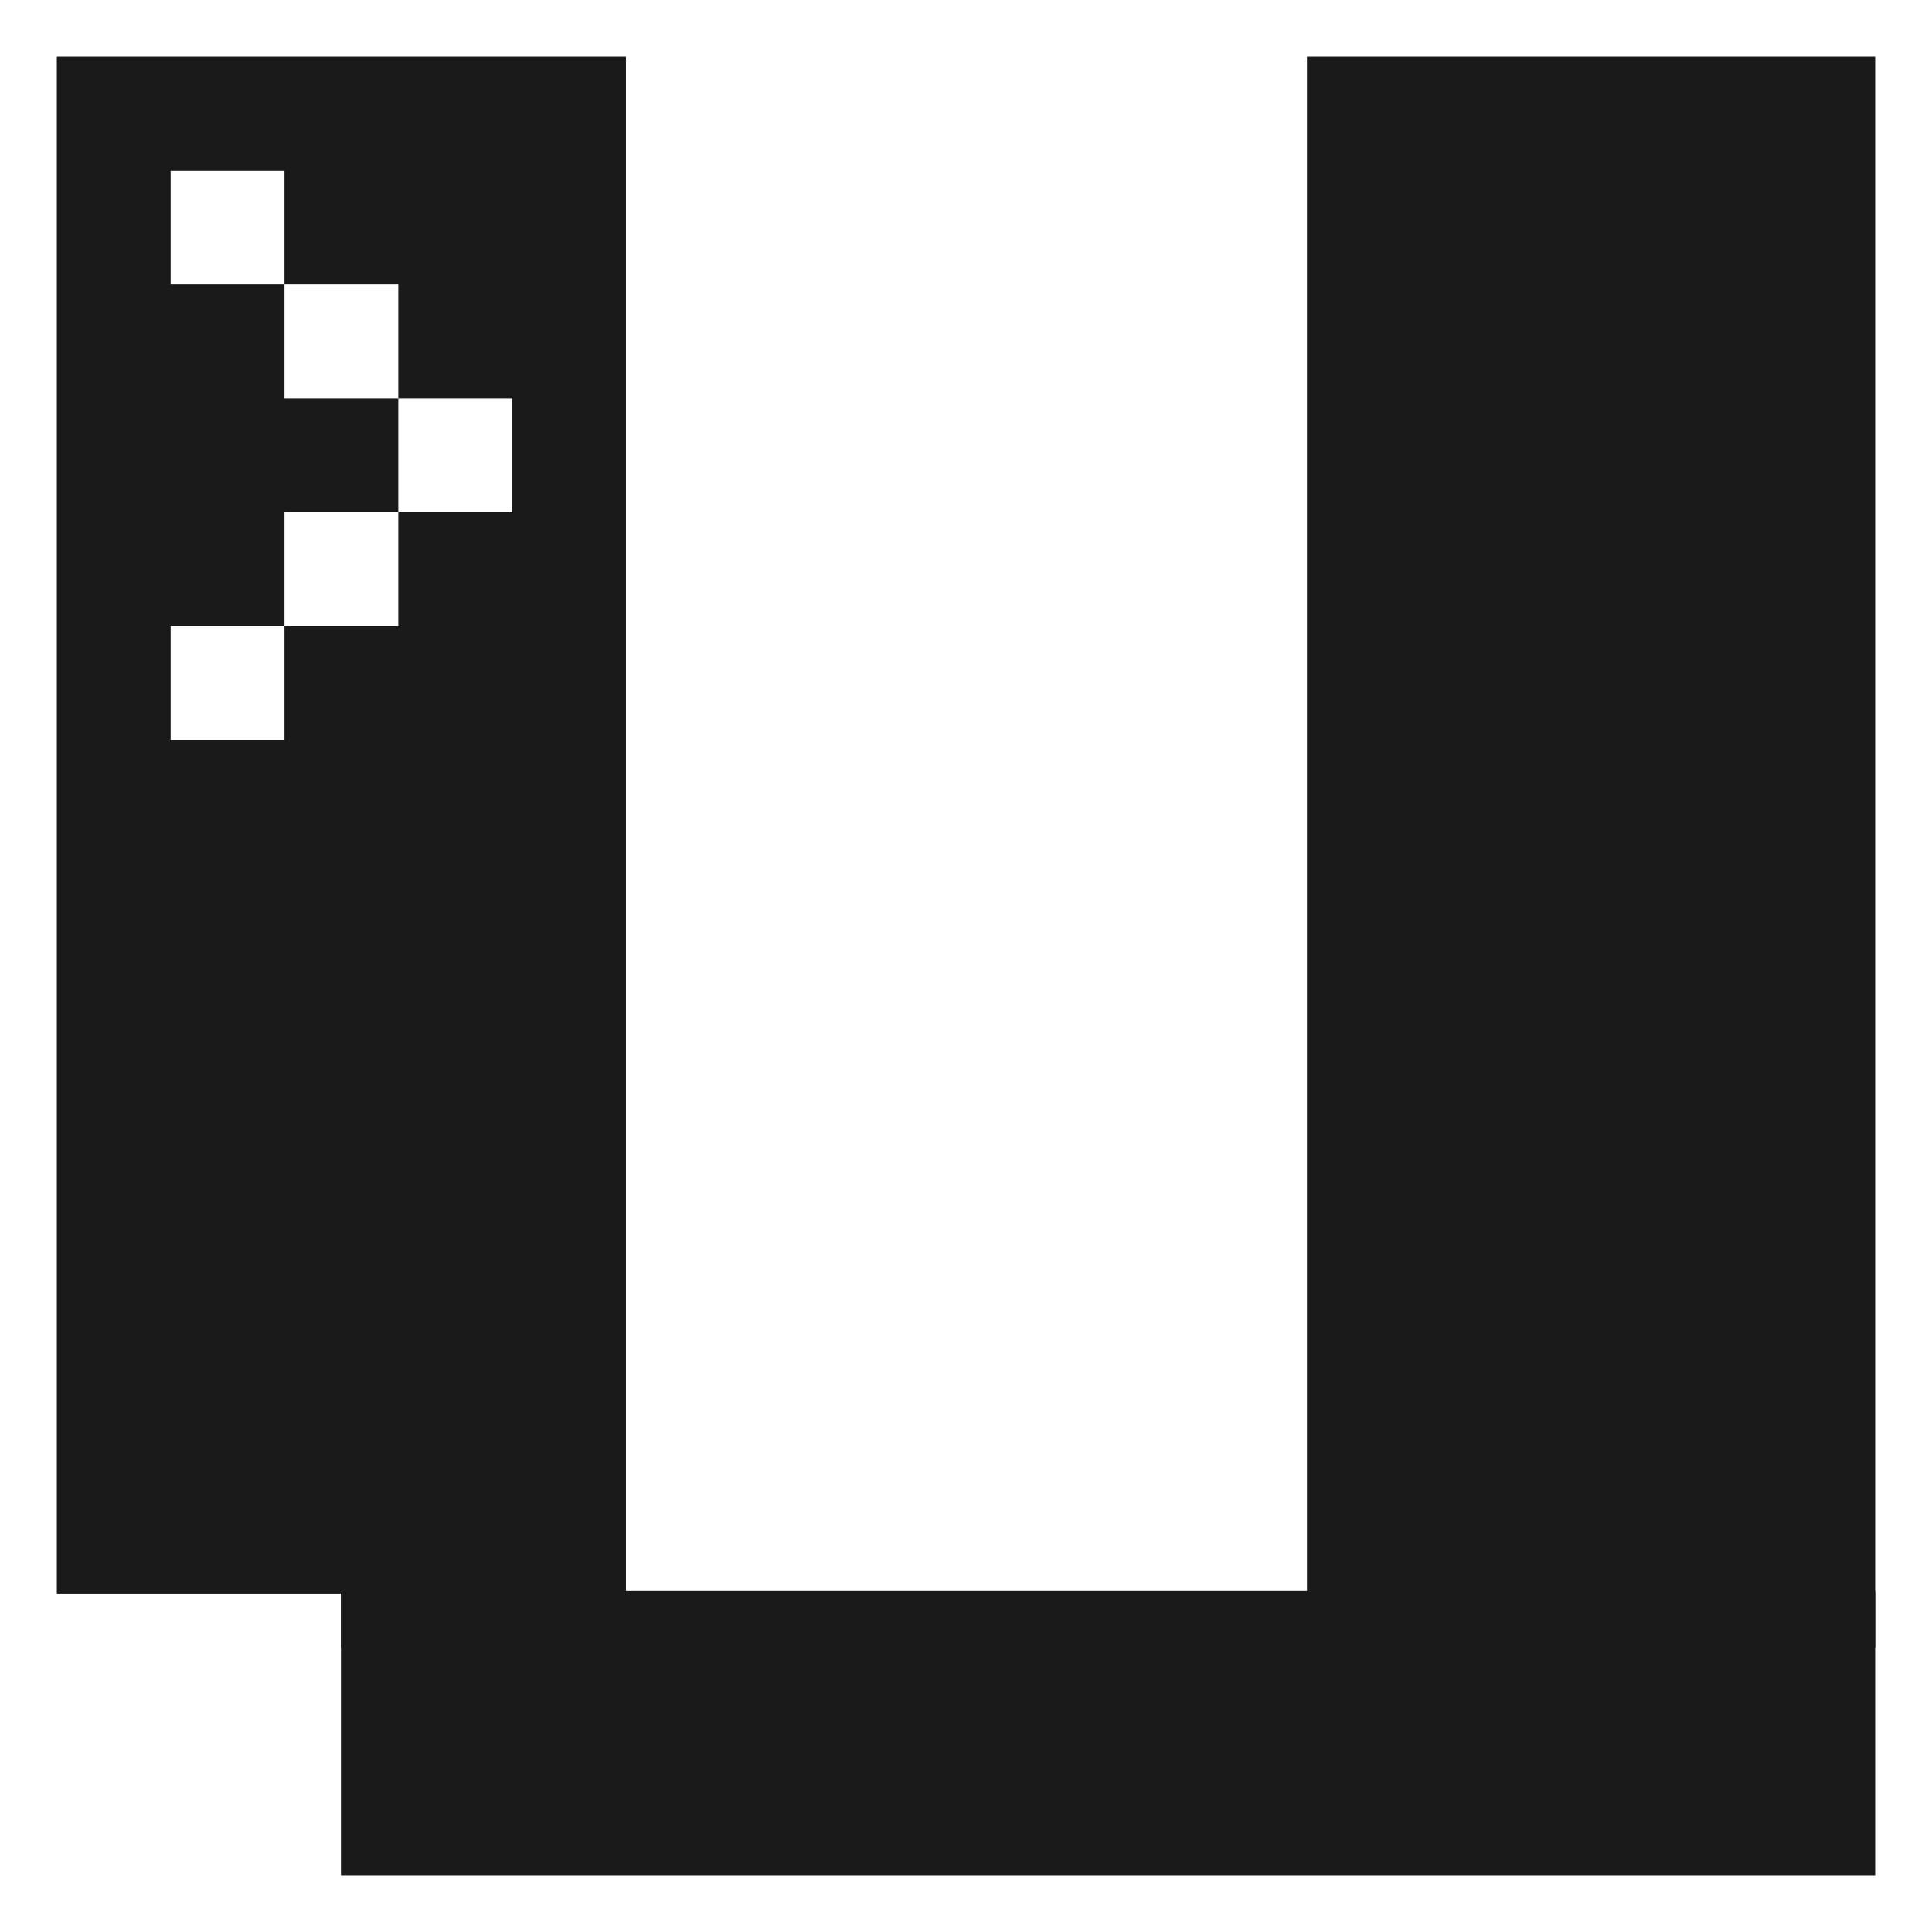
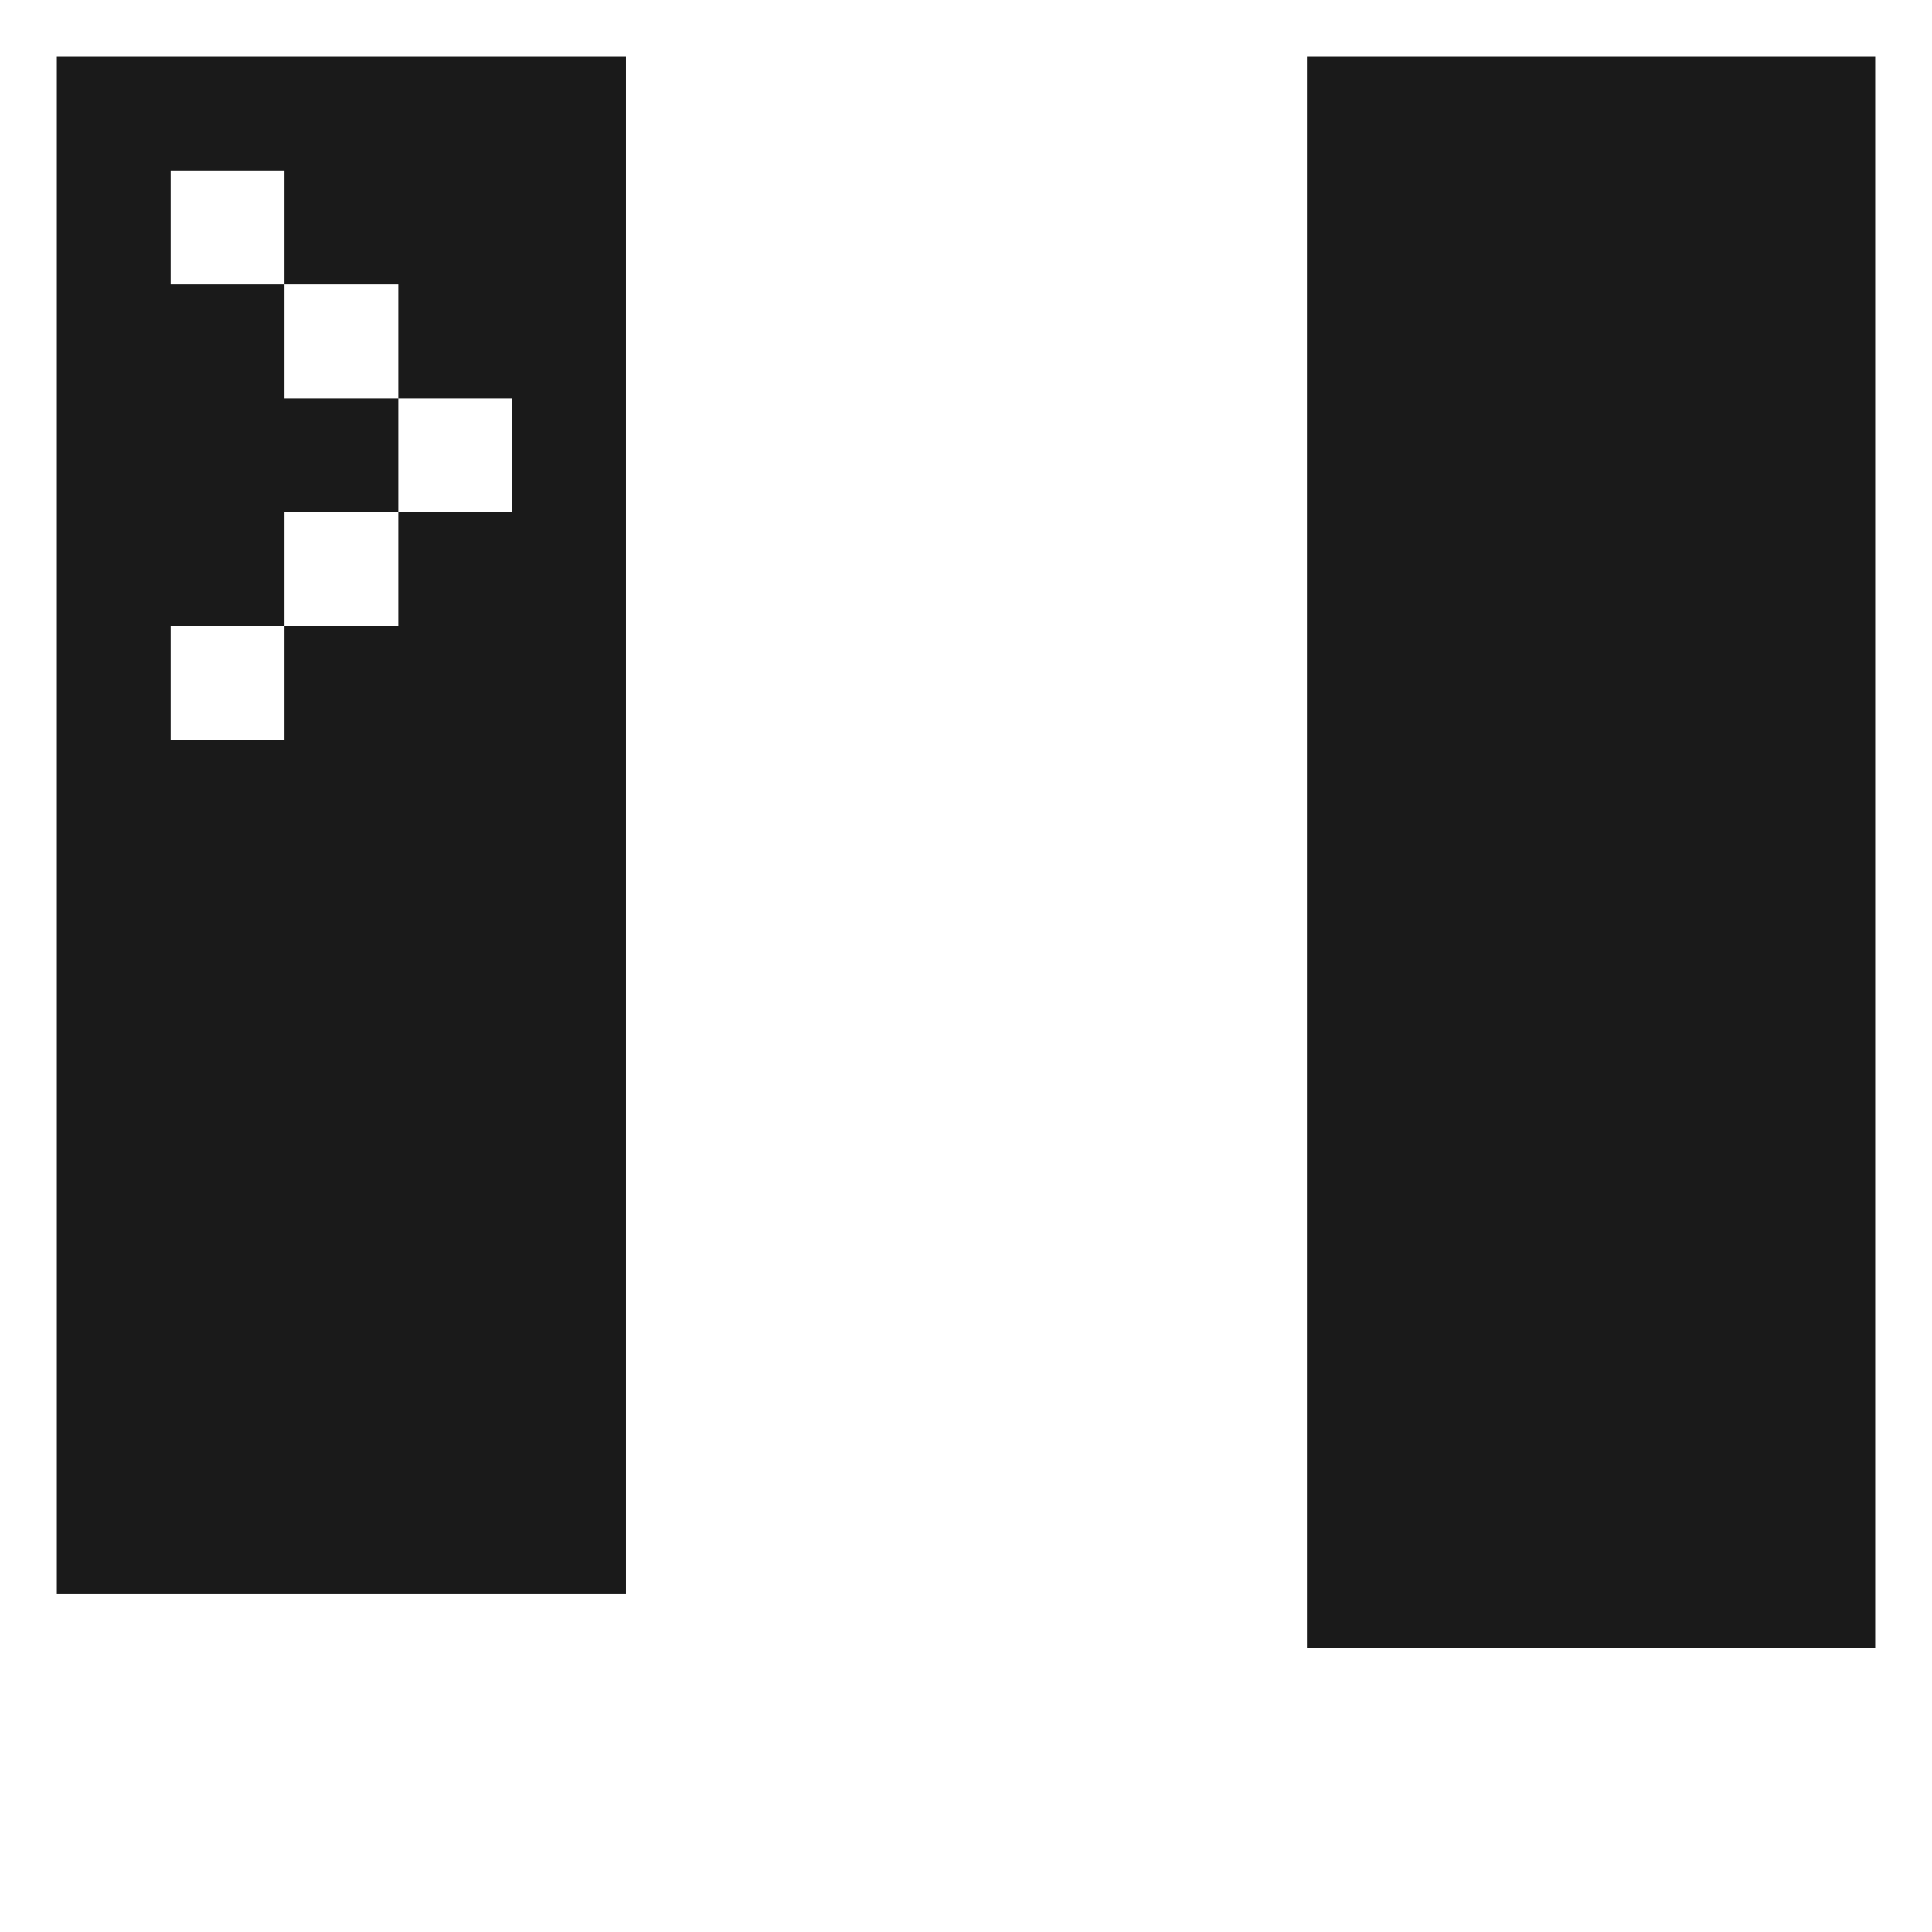
<svg xmlns="http://www.w3.org/2000/svg" xmlns:ns1="http://www.inkscape.org/namespaces/inkscape" xmlns:ns2="http://sodipodi.sourceforge.net/DTD/sodipodi-0.dtd" width="1088" height="1088" viewBox="0 0 287.867 287.867" version="1.1" id="svg8" ns1:version="1.0.1 (3bc2e81, 2020-09-07)" ns2:docname="uac-logo-black.svg">
  <defs id="defs2" />
  <ns2:namedview id="base" pagecolor="#ffffff" bordercolor="#666666" borderopacity="1.0" ns1:pageopacity="0.0" ns1:pageshadow="2" ns1:zoom="0.67279412" ns1:cx="544" ns1:cy="544" ns1:document-units="px" ns1:current-layer="layer2" ns1:document-rotation="0" showgrid="true" units="px" ns1:snap-bbox="false" ns1:snap-global="true" ns1:snap-object-midpoints="false" ns1:window-width="1920" ns1:window-height="925" ns1:window-x="0" ns1:window-y="27" ns1:window-maximized="1">
    <ns1:grid type="xygrid" id="grid10" empspacing="32" />
  </ns2:namedview>
  <g ns1:groupmode="layer" id="layer2" ns1:label="Layer 2" style="display:inline">
    <g id="g1121" style="fill:#1a1a1a;fill-opacity:1" transform="translate(8.467,8.467)">
      <path id="rect68" style="fill:#1a1a1a;fill-opacity:1;stroke-width:0.791" d="M 0,0 V 864 H 320 V 0 Z m 64,64 h 64 v 64 h 64 v 64 h 64 v 64 h -64 v 64 h -64 v 64 H 64 v -64 h 64 v -64 h 64 V 192 H 128 V 128 H 64 Z" transform="scale(0.265)" />
      <rect style="display:inline;fill:#1a1a1a;fill-opacity:1;stroke-width:0.213" id="rect68-3" width="84.667" height="237.067" x="186.267" y="0" />
-       <rect style="fill:#1a1a1a;fill-opacity:1;stroke-width:0.265" id="rect85" width="228.6" height="42.333" x="42.333" y="228.6" />
-       <rect style="fill:#1a1a1a;fill-opacity:1;stroke-width:0.265" id="rect87" width="42.333" height="16.933" x="42.333" y="220.133" />
    </g>
  </g>
</svg>